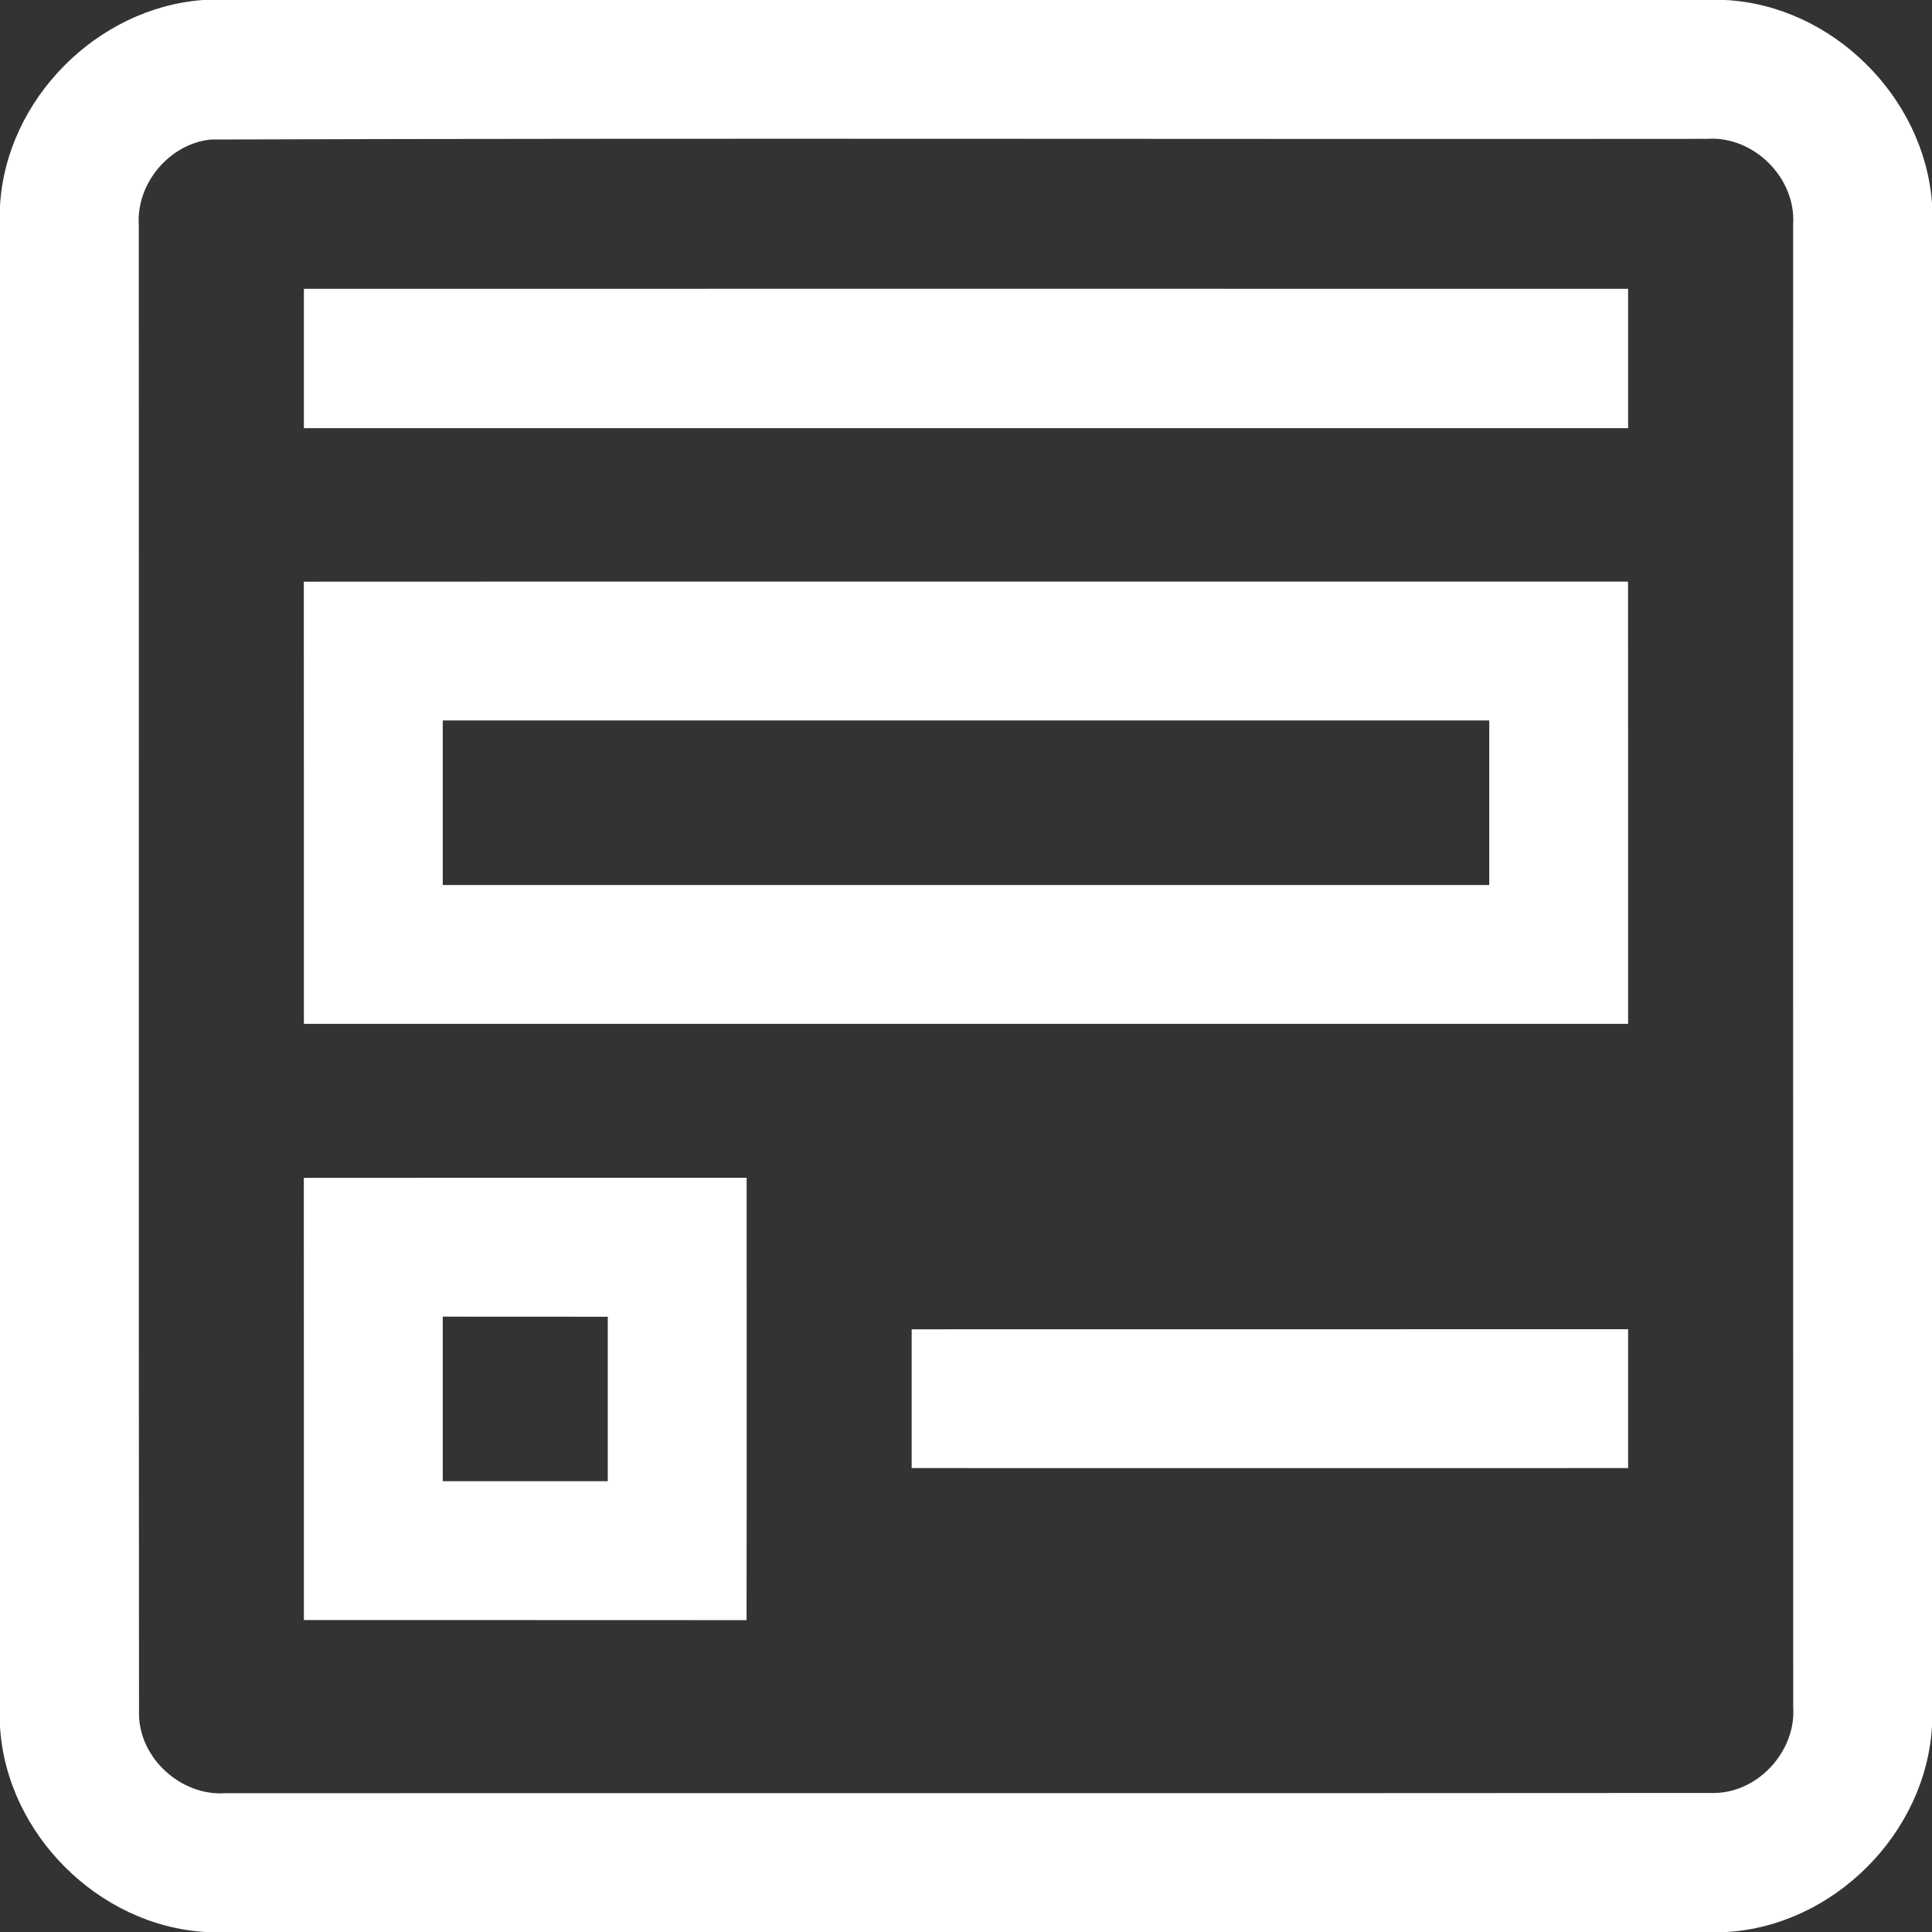
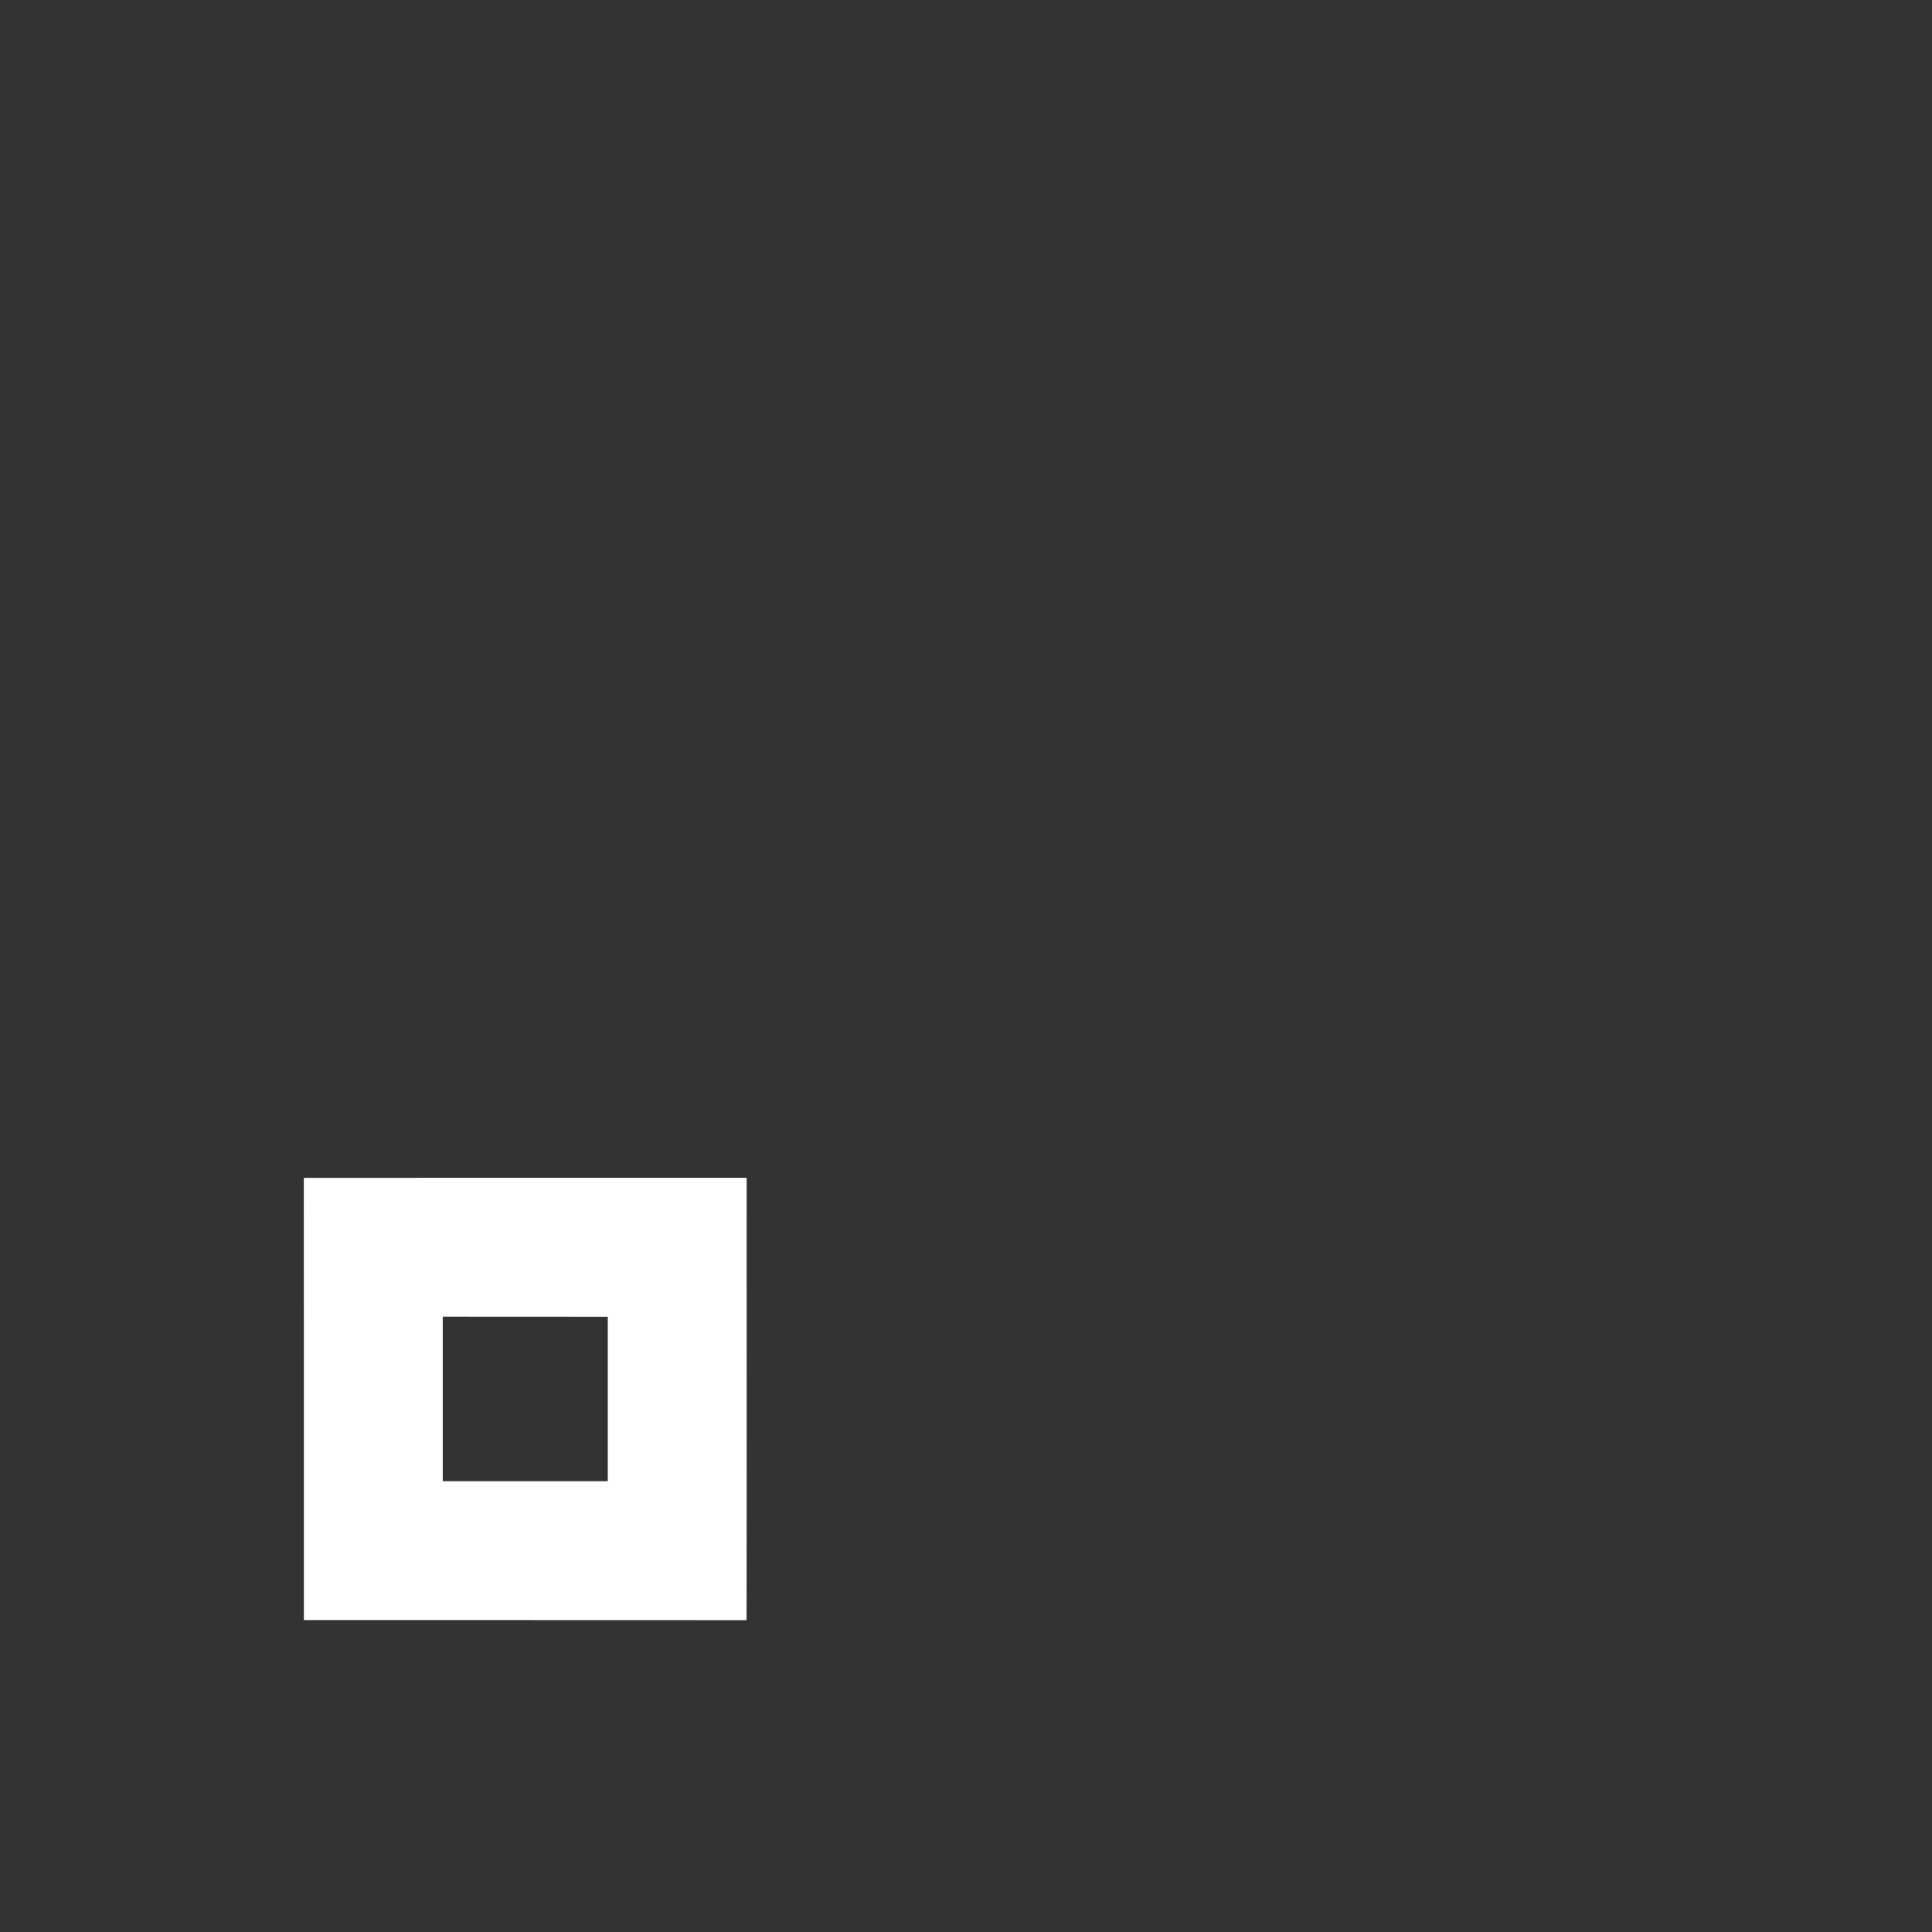
<svg xmlns="http://www.w3.org/2000/svg" width="30px" height="30px" viewBox="0 0 240 240" version="1.1">
  <rect x="0" y="0" width="240" height="240" fill="#333333" stroke="none" />
  <g id="#ffffffff">
-     <path fill="#ffffff" opacity="1.00" d=" M 25.21 0.00 L 214.32 0.00 C 227.58 0.68 239.02 12.00 240.00 25.22 L 240.00 214.42 C 239.26 227.73 227.79 239.22 214.48 240.00 L 25.54 240.00 C 12.24 239.23 0.78 227.77 0.00 214.48 L 0.00 25.56 C 0.75 12.35 12.04 0.98 25.21 0.00 M 26.21 17.33 C 21.06 17.84 16.92 22.78 17.24 27.93 C 17.27 89.62 17.22 151.31 17.27 212.99 C 17.34 218.46 22.51 223.11 27.94 222.76 C 89.62 222.73 151.29 222.78 212.97 222.73 C 218.44 222.67 223.12 217.51 222.76 212.06 C 222.74 150.67 222.75 89.28 222.75 27.88 C 223.13 22.10 217.84 16.85 212.07 17.25 C 150.12 17.31 88.16 17.14 26.21 17.33 Z" />
-     <path fill="#ffffff" opacity="1.00" d=" M 37.75 35.88 C 92.58 35.87 147.42 35.87 202.25 35.88 C 202.25 41.65 202.25 47.42 202.25 53.19 C 147.42 53.19 92.58 53.19 37.75 53.19 C 37.75 47.42 37.75 41.65 37.75 35.88 Z" />
-     <path fill="#ffffff" opacity="1.00" d=" M 37.74 72.26 C 92.58 72.23 147.41 72.26 202.24 72.25 C 202.26 90.56 202.25 108.87 202.25 127.19 C 147.42 127.19 92.58 127.19 37.75 127.19 C 37.74 108.88 37.76 90.57 37.74 72.26 M 55.00 89.50 C 55.00 96.31 55.00 103.13 55.00 109.94 C 98.33 109.94 141.67 109.94 185.00 109.94 C 185.00 103.13 185.00 96.31 185.00 89.50 C 141.67 89.50 98.33 89.50 55.00 89.50 Z" />
    <path fill="#ffffff" opacity="1.00" d=" M 37.74 146.32 C 56.08 146.30 74.41 146.31 92.75 146.31 C 92.75 164.63 92.77 182.94 92.74 201.26 C 74.41 201.24 56.08 201.26 37.75 201.25 C 37.74 182.94 37.76 164.63 37.74 146.32 M 55.00 163.56 C 55.00 170.38 55.00 177.19 55.00 184.00 C 61.83 184.00 68.66 184.00 75.50 184.00 C 75.50 177.19 75.50 170.38 75.50 163.57 C 68.66 163.56 61.83 163.56 55.00 163.56 Z" />
-     <path fill="#ffffff" opacity="1.00" d=" M 113.25 165.13 C 142.91 165.12 172.58 165.12 202.25 165.12 C 202.25 170.87 202.25 176.62 202.25 182.37 C 172.58 182.38 142.91 182.38 113.25 182.37 C 113.25 176.62 113.25 170.87 113.25 165.13 Z" />
  </g>
</svg>